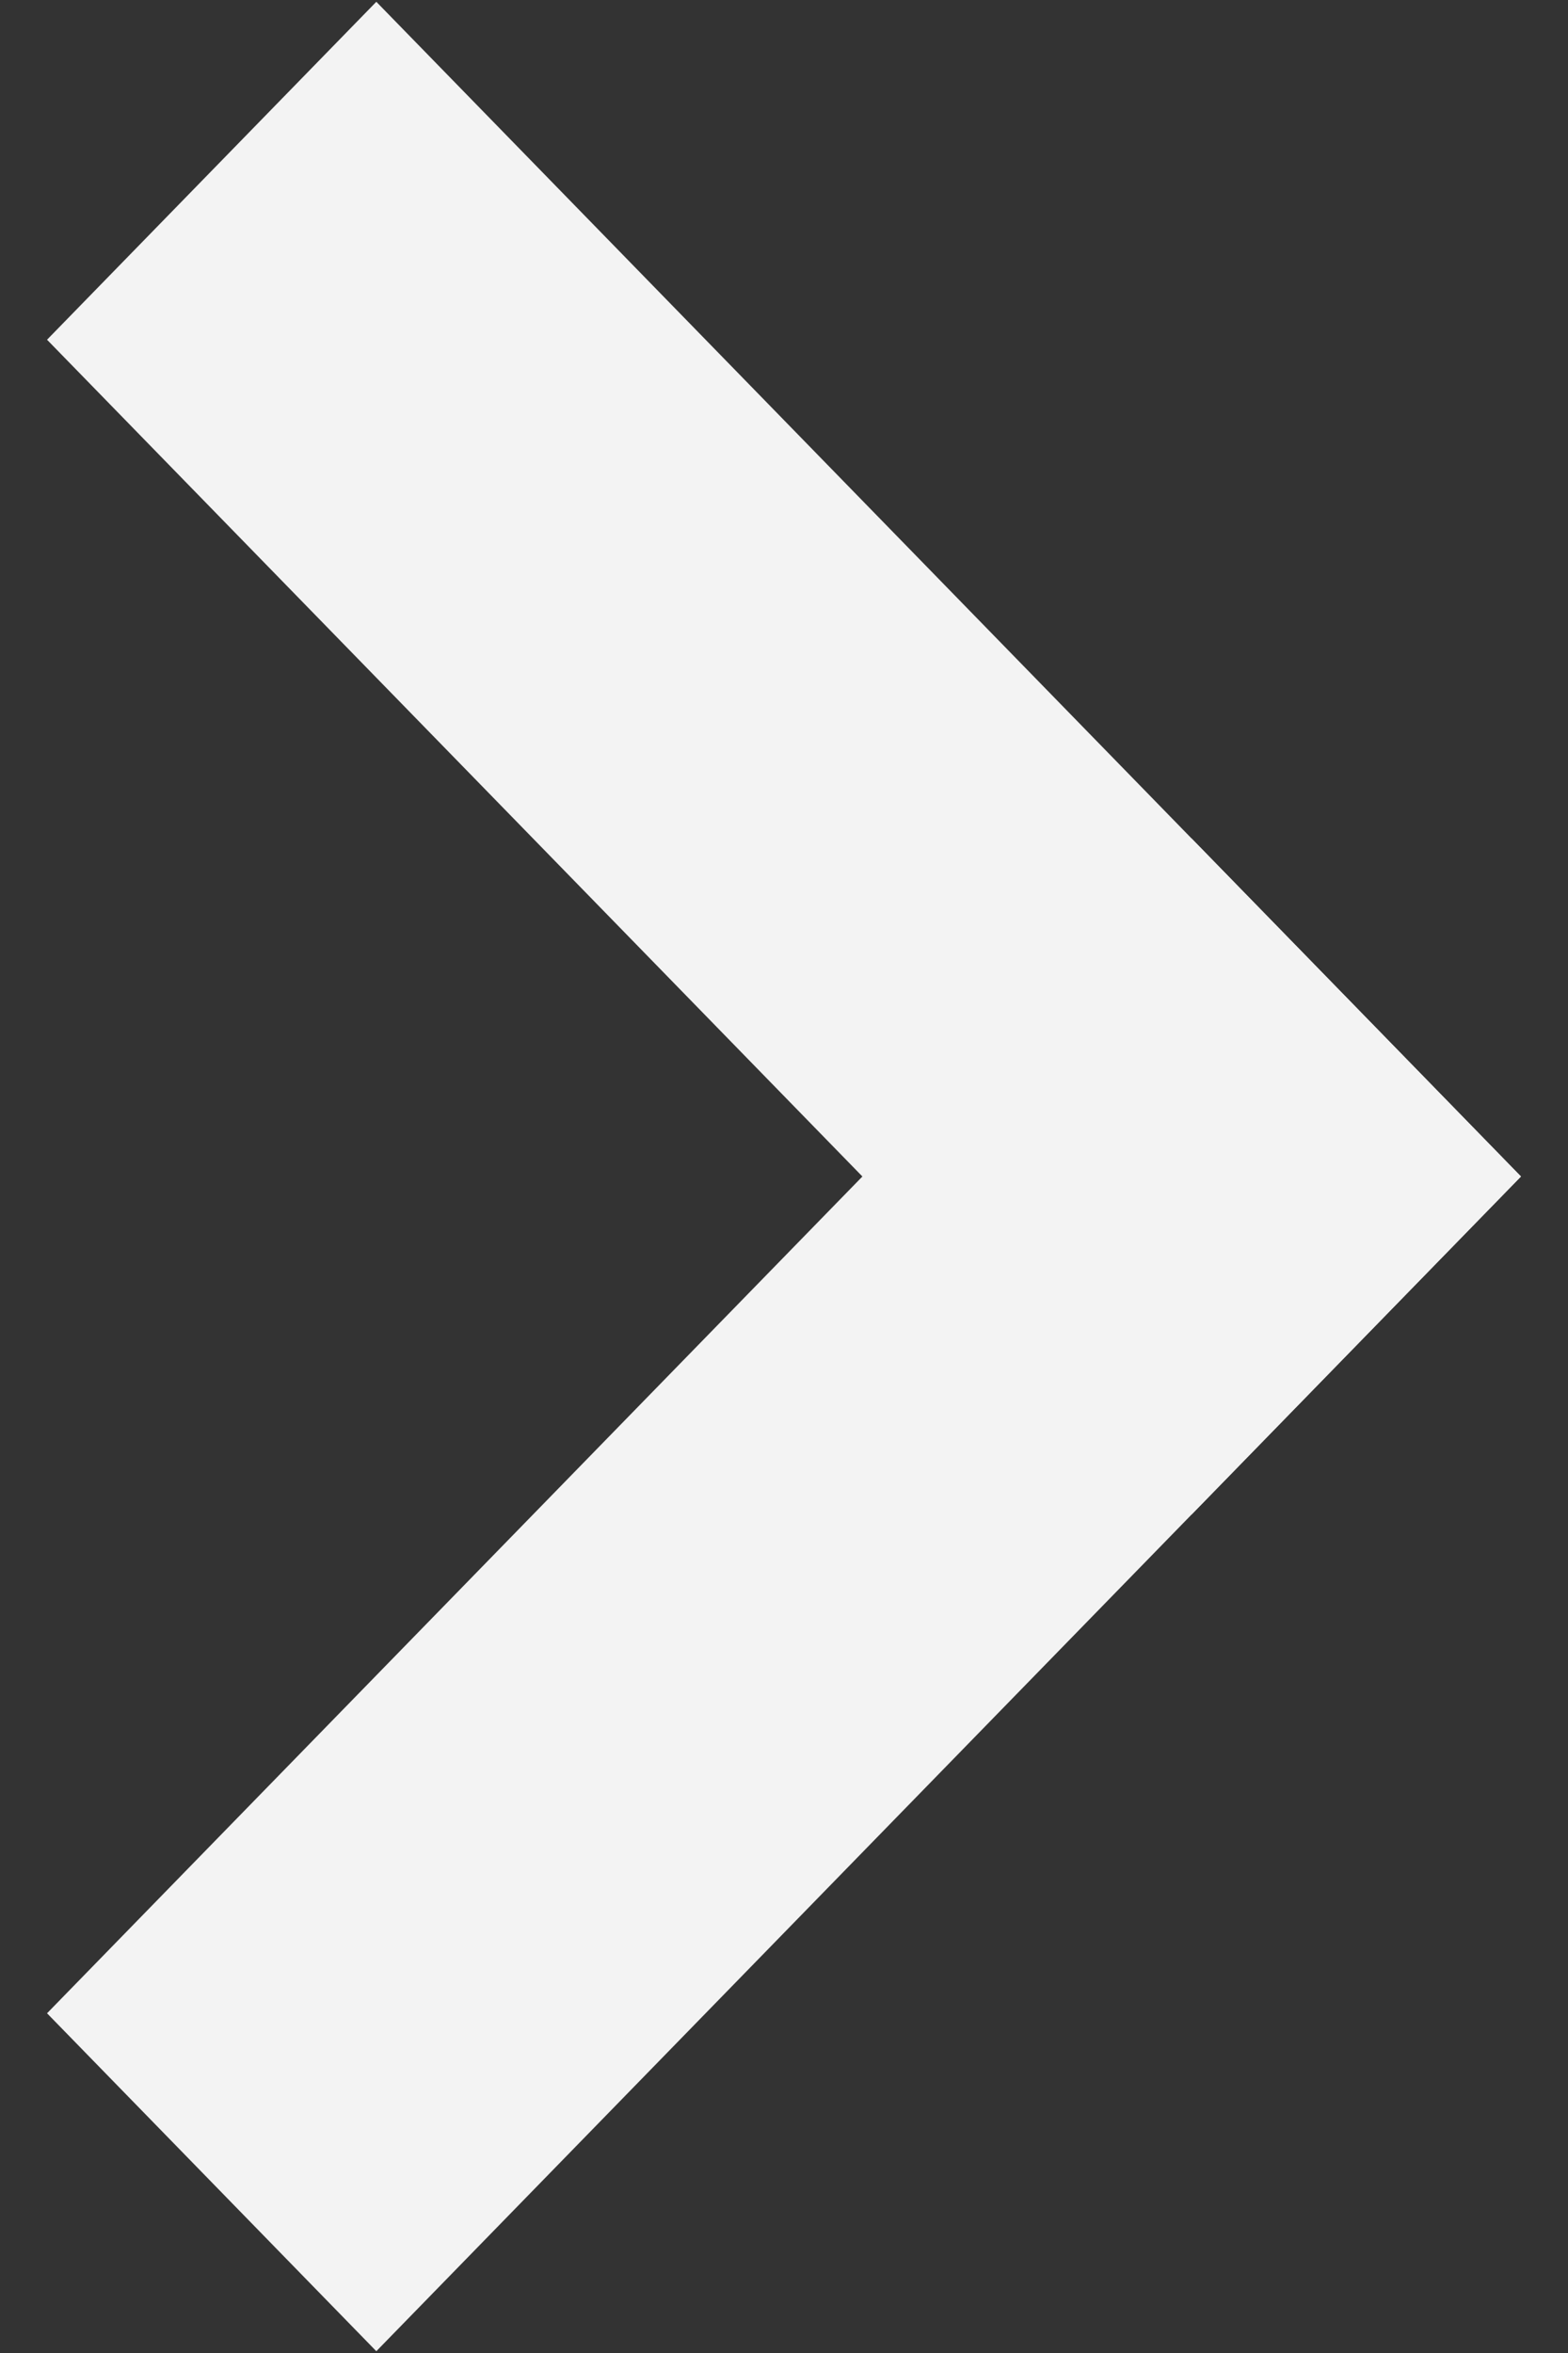
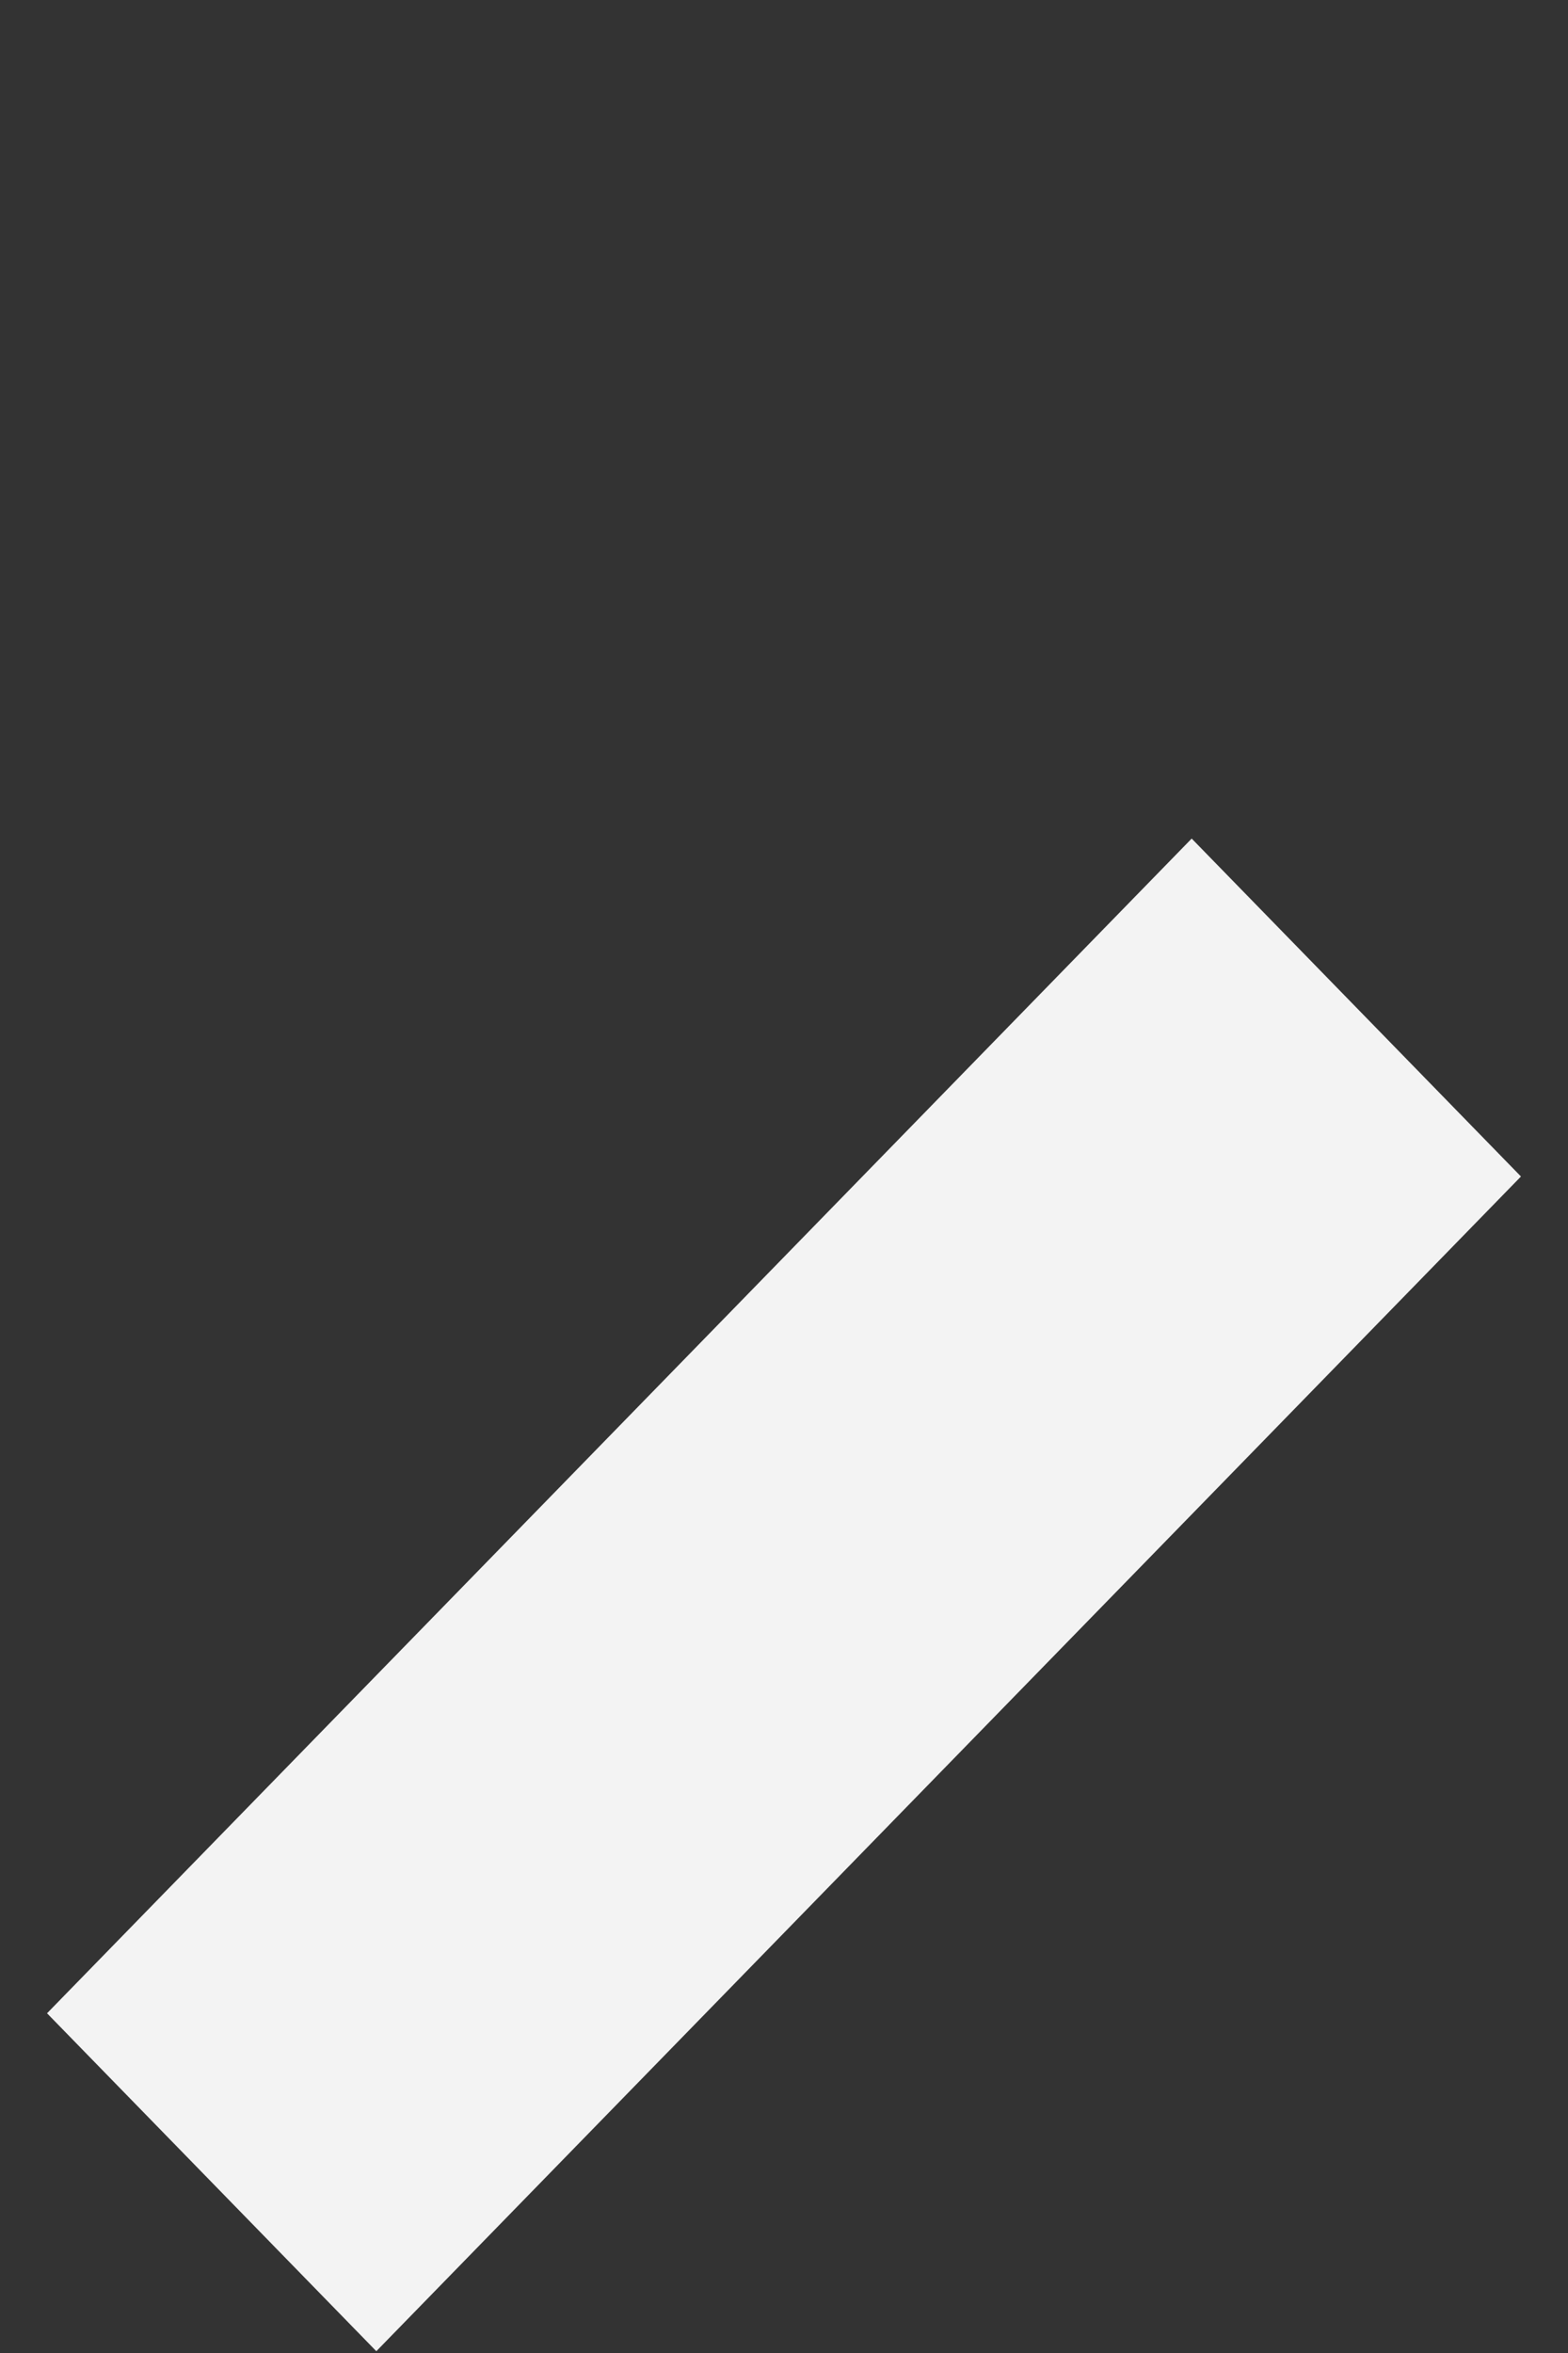
<svg xmlns="http://www.w3.org/2000/svg" xmlns:xlink="http://www.w3.org/1999/xlink" width="12" height="18" viewBox="0 0 12 18">
  <rect x="0" y="0" width="12" height="18" fill="#333333" stroke="none" />
  <symbol id="a" viewBox="-5 -7.3 10 14.6">
    <g fill="#F3F3F3">
      <polygon points="2.6,-2.1 -4.7,5.2 -2.6,7.3 4.7,0" />
-       <polygon points="-4.7,-5.2 2.6,2.1 4.7,0 -2.6,-7.3" />
    </g>
  </symbol>
  <use xlink:href="#a" width="10" height="14.6" x="-5" y="-7.3" transform="matrix(1.2 0 0 1.231 6 9)" overflow="visible" />
</svg>